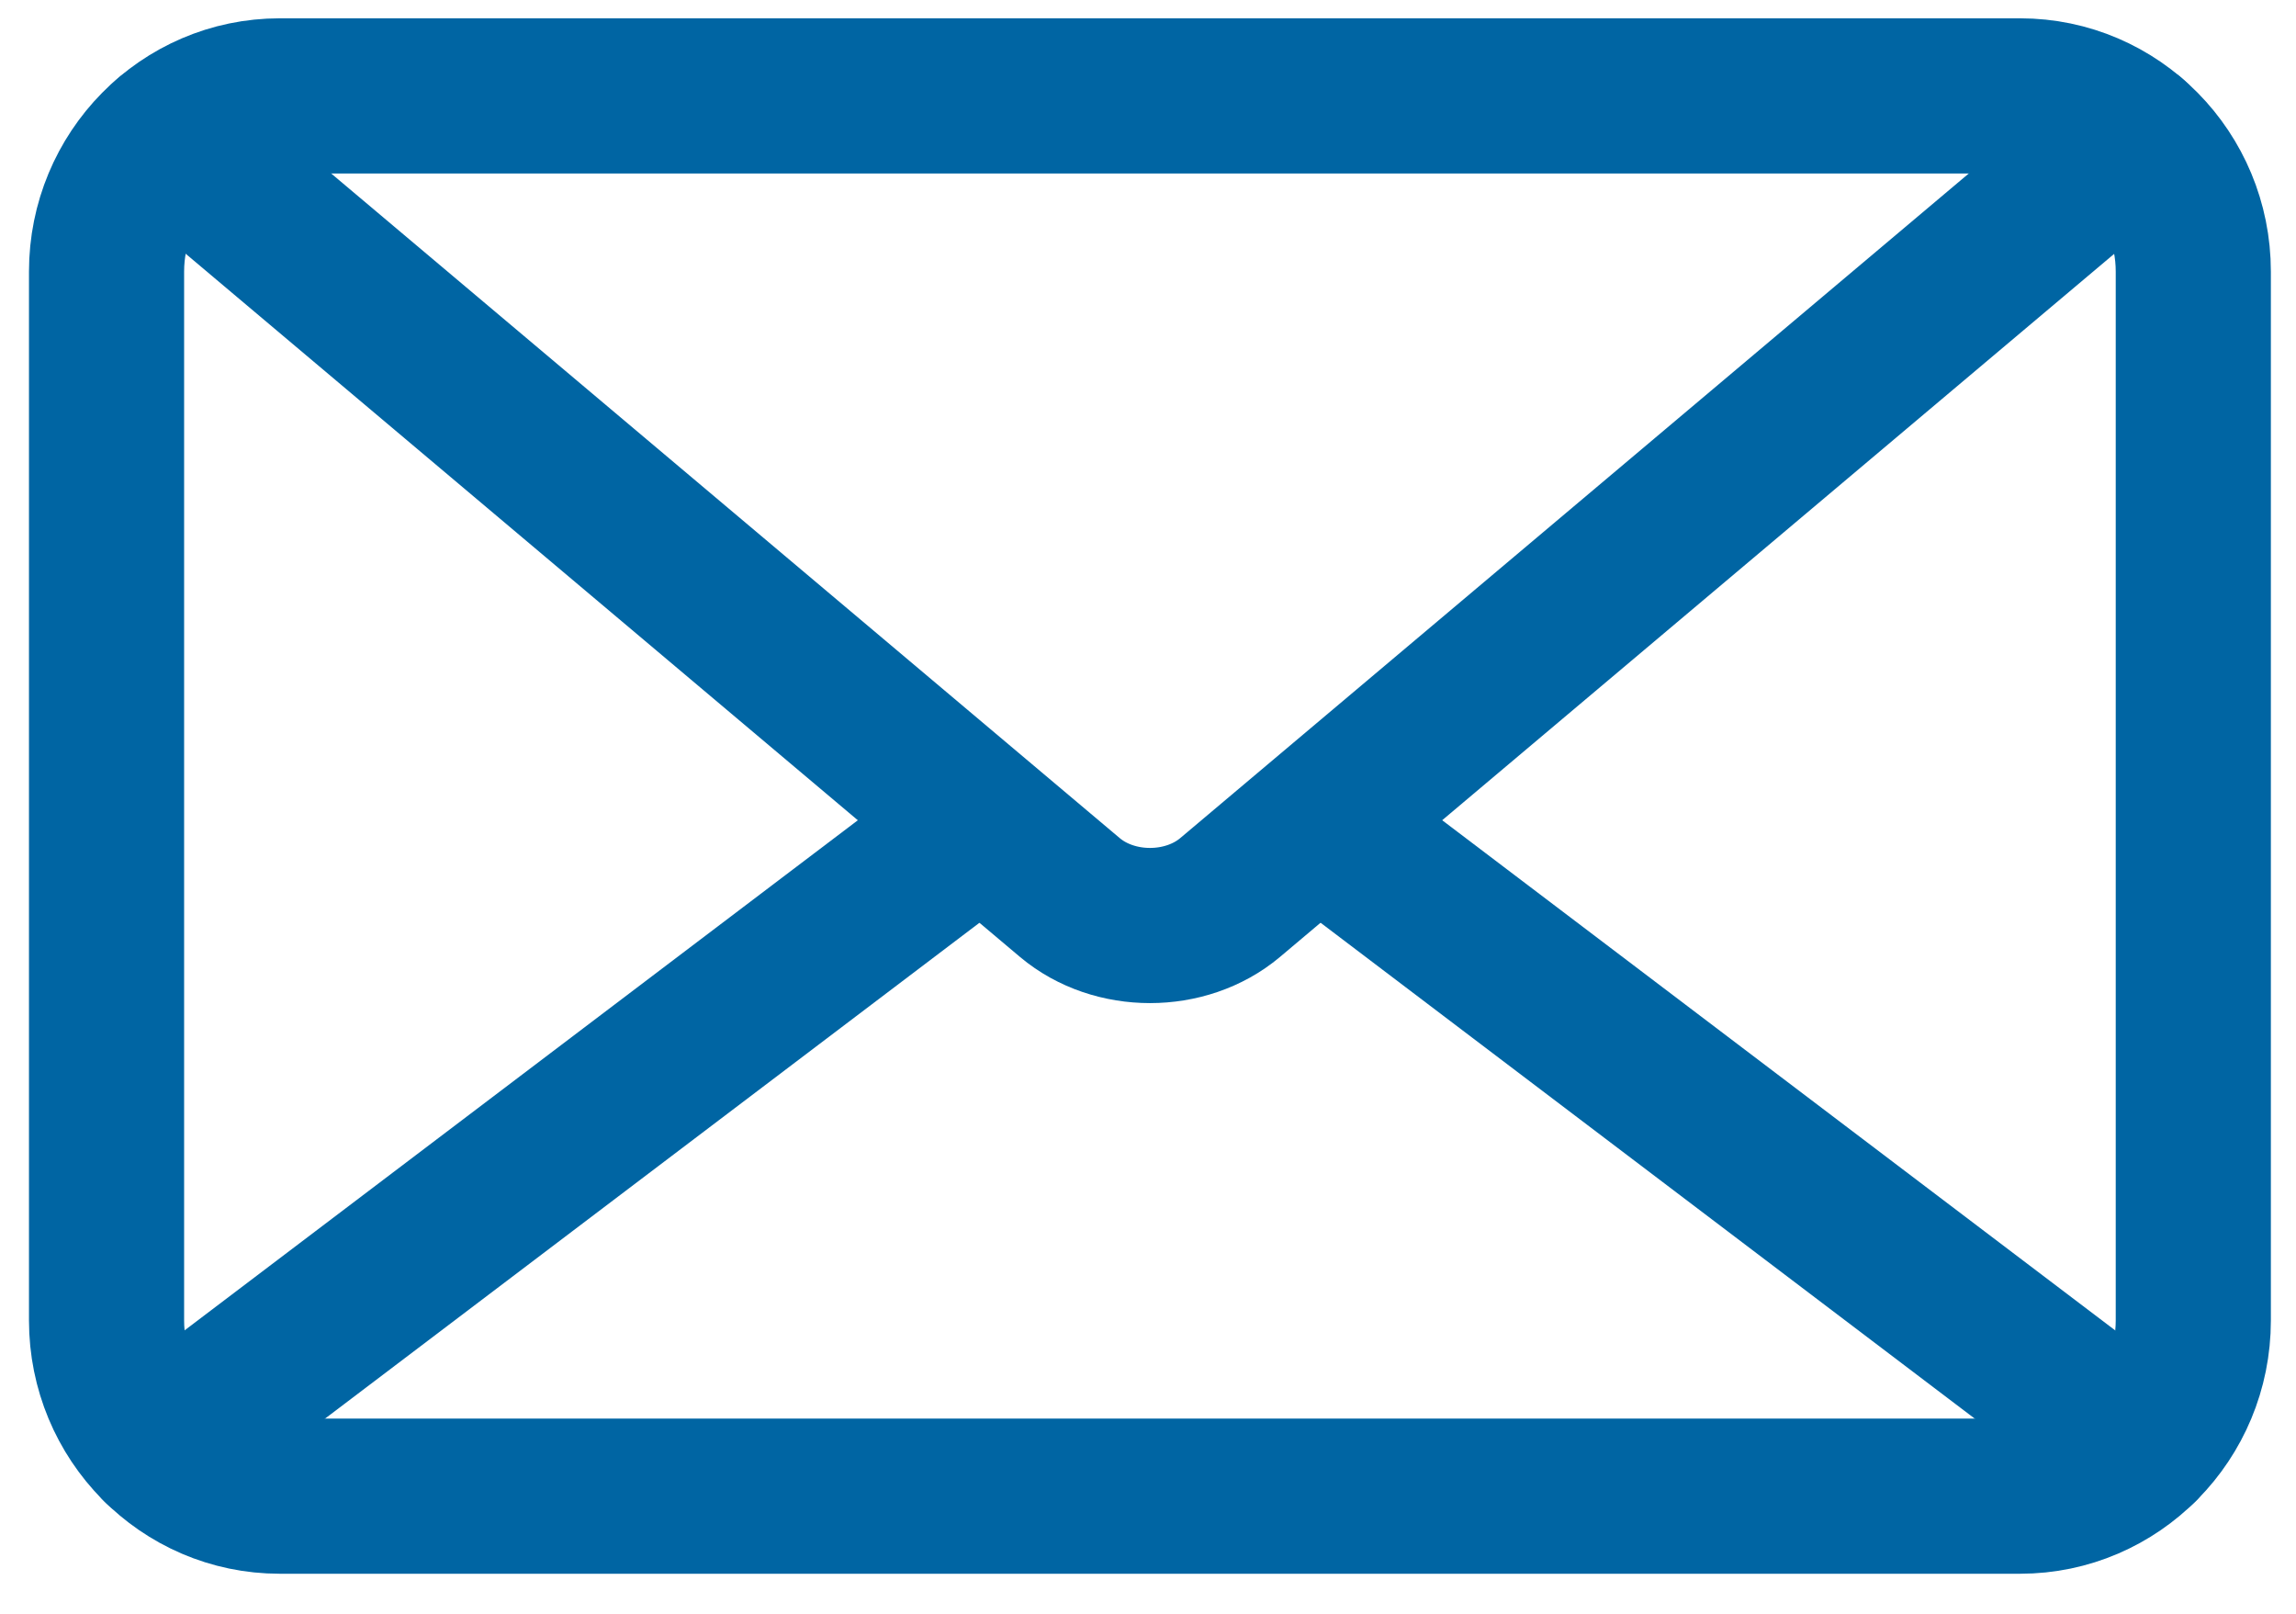
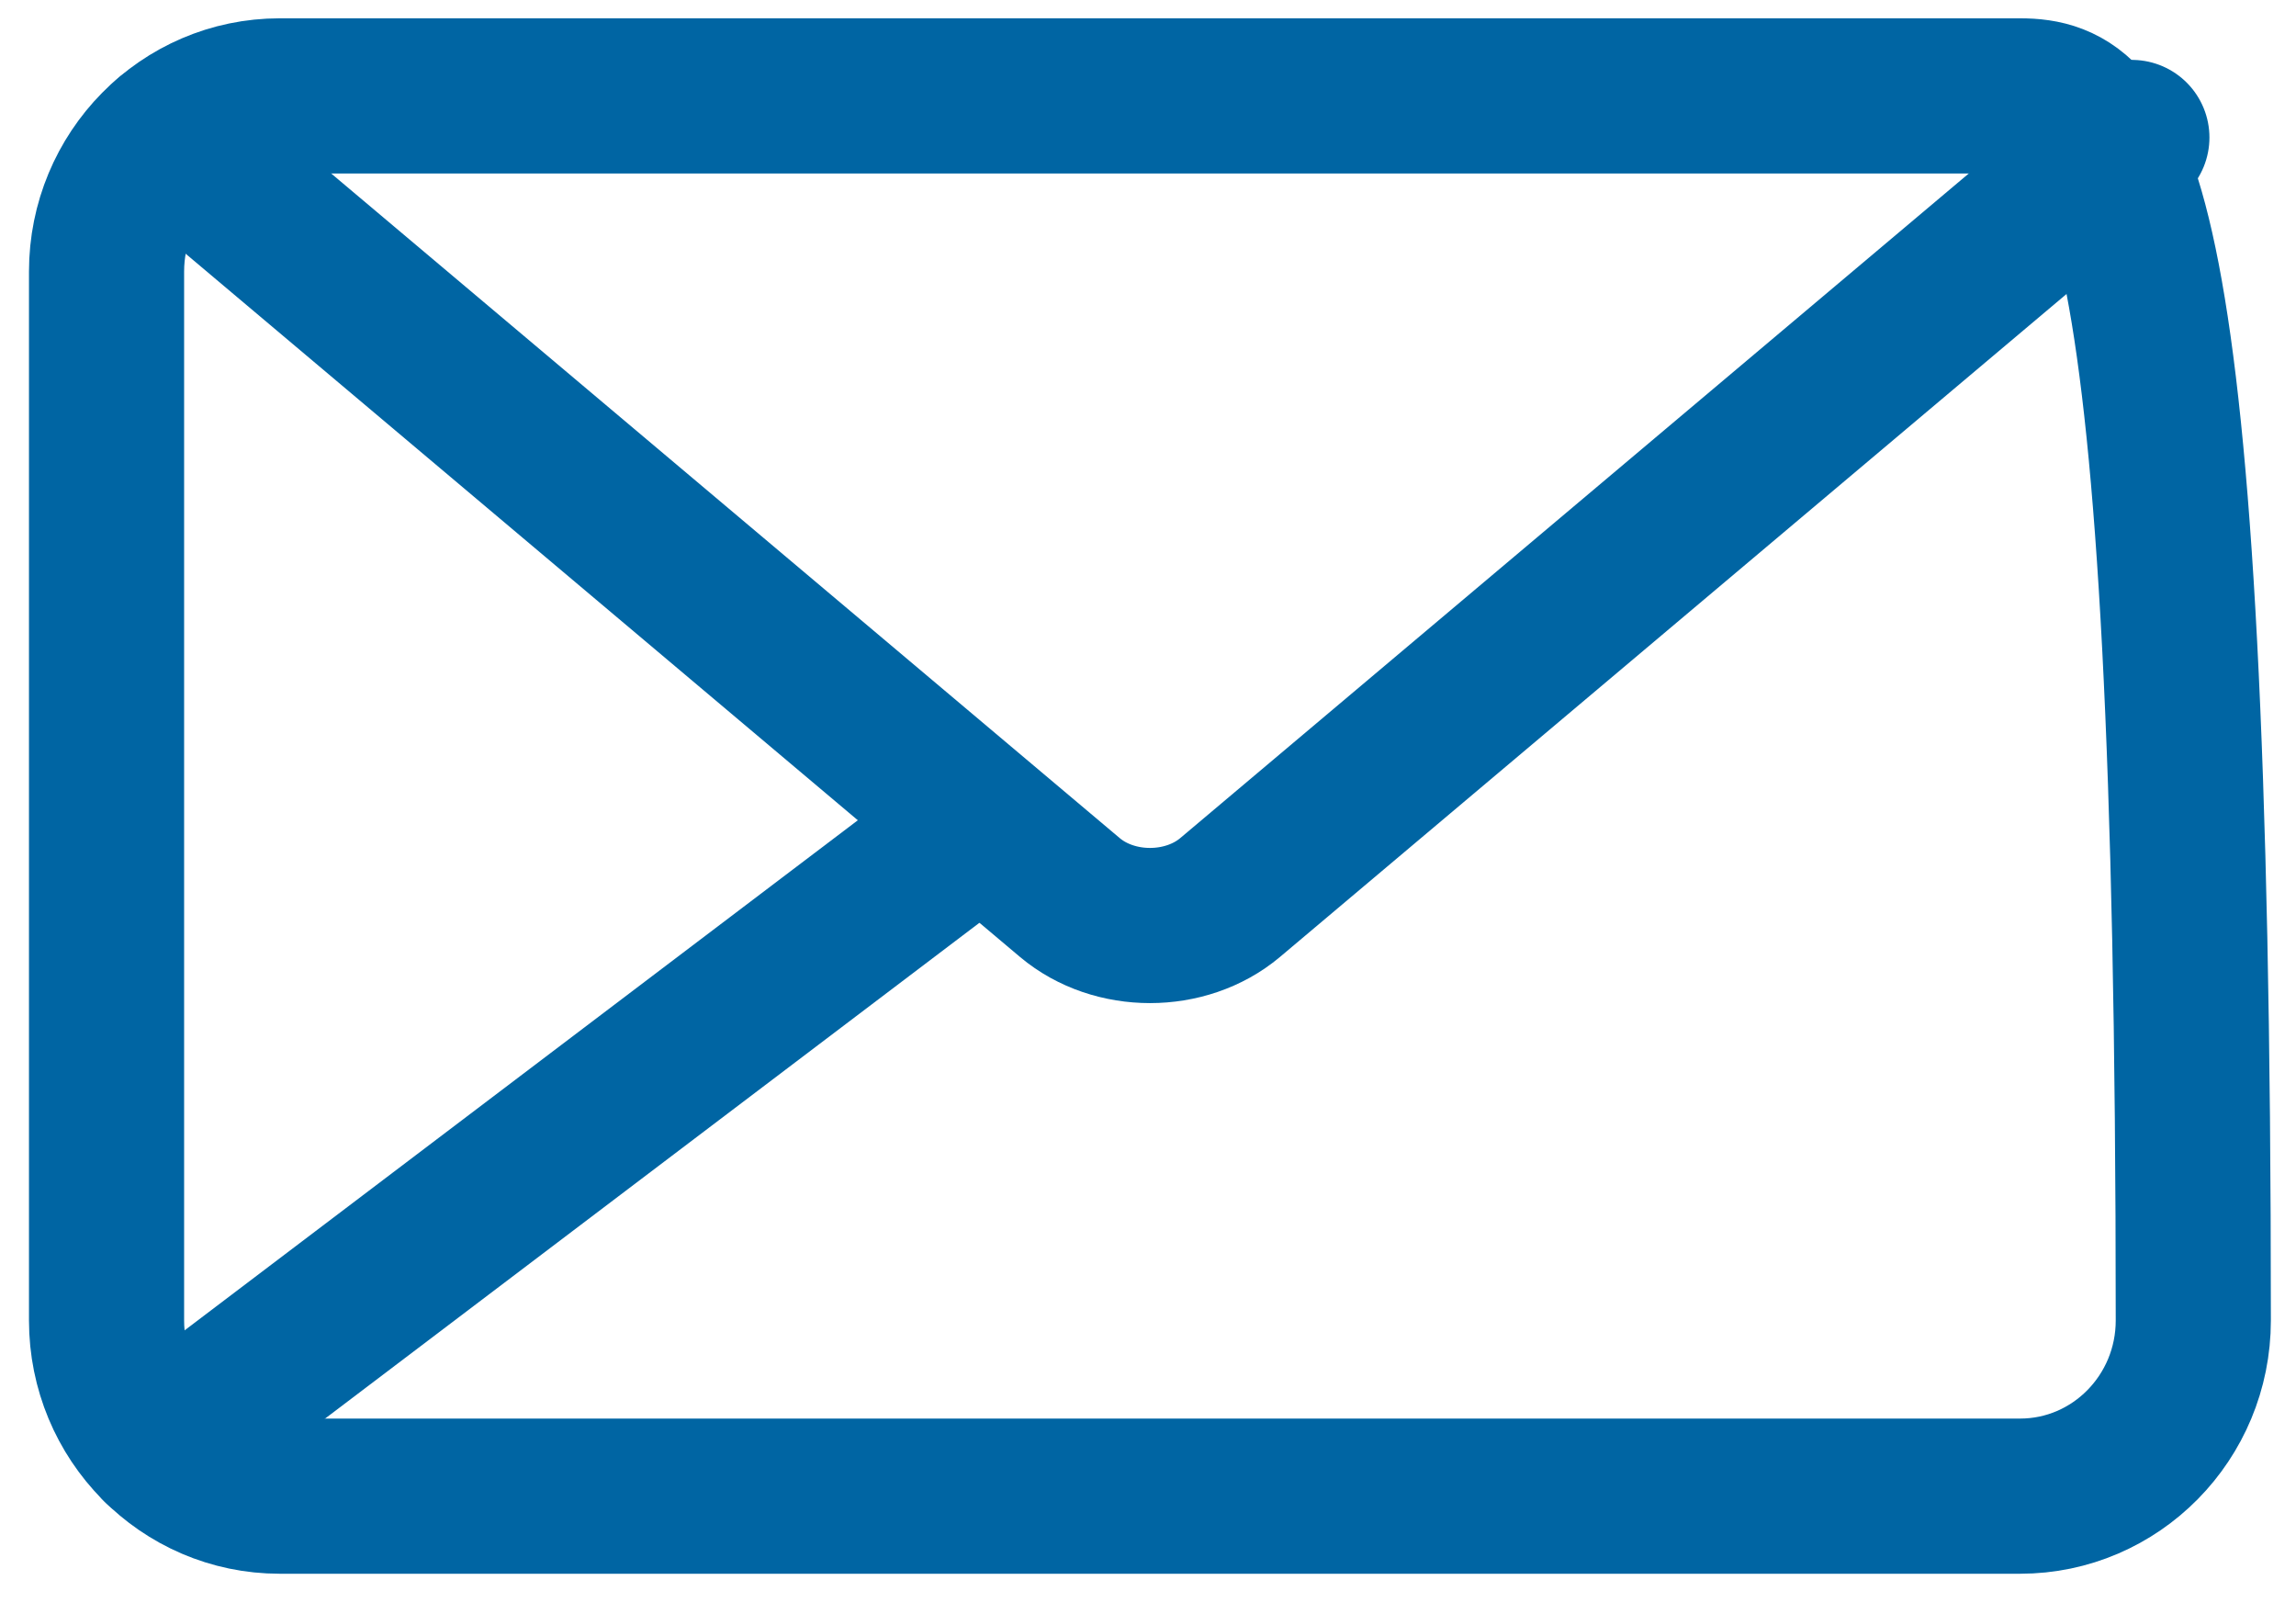
<svg xmlns="http://www.w3.org/2000/svg" width="37" height="26" viewBox="0 0 37 26" fill="none">
-   <path d="M32.553 1.545H4.508C2.967 1.545 1.717 2.813 1.717 4.376V21.274C1.717 22.837 2.967 24.105 4.508 24.105H32.553C34.095 24.105 35.345 22.837 35.345 21.274V4.376C35.345 2.813 34.095 1.545 32.553 1.545Z" stroke="#0065A3" stroke-width="2.5" stroke-linecap="round" stroke-linejoin="round" />
+   <path d="M32.553 1.545H4.508C2.967 1.545 1.717 2.813 1.717 4.376V21.274C1.717 22.837 2.967 24.105 4.508 24.105H32.553C34.095 24.105 35.345 22.837 35.345 21.274C35.345 2.813 34.095 1.545 32.553 1.545Z" stroke="#0065A3" stroke-width="2.5" stroke-linecap="round" stroke-linejoin="round" />
  <path d="M34.355 2.215L19.821 14.462C19.107 15.061 17.957 15.061 17.243 14.462L2.709 2.215" stroke="#0065A3" stroke-width="2.5" stroke-linecap="round" stroke-linejoin="round" />
  <path d="M15.818 13.273L2.568 23.31" stroke="#0065A3" stroke-width="2.5" stroke-linecap="round" stroke-linejoin="round" />
-   <path d="M34.492 23.31L21.248 13.273" stroke="#0065A3" stroke-width="2.5" stroke-linecap="round" stroke-linejoin="round" />
</svg>